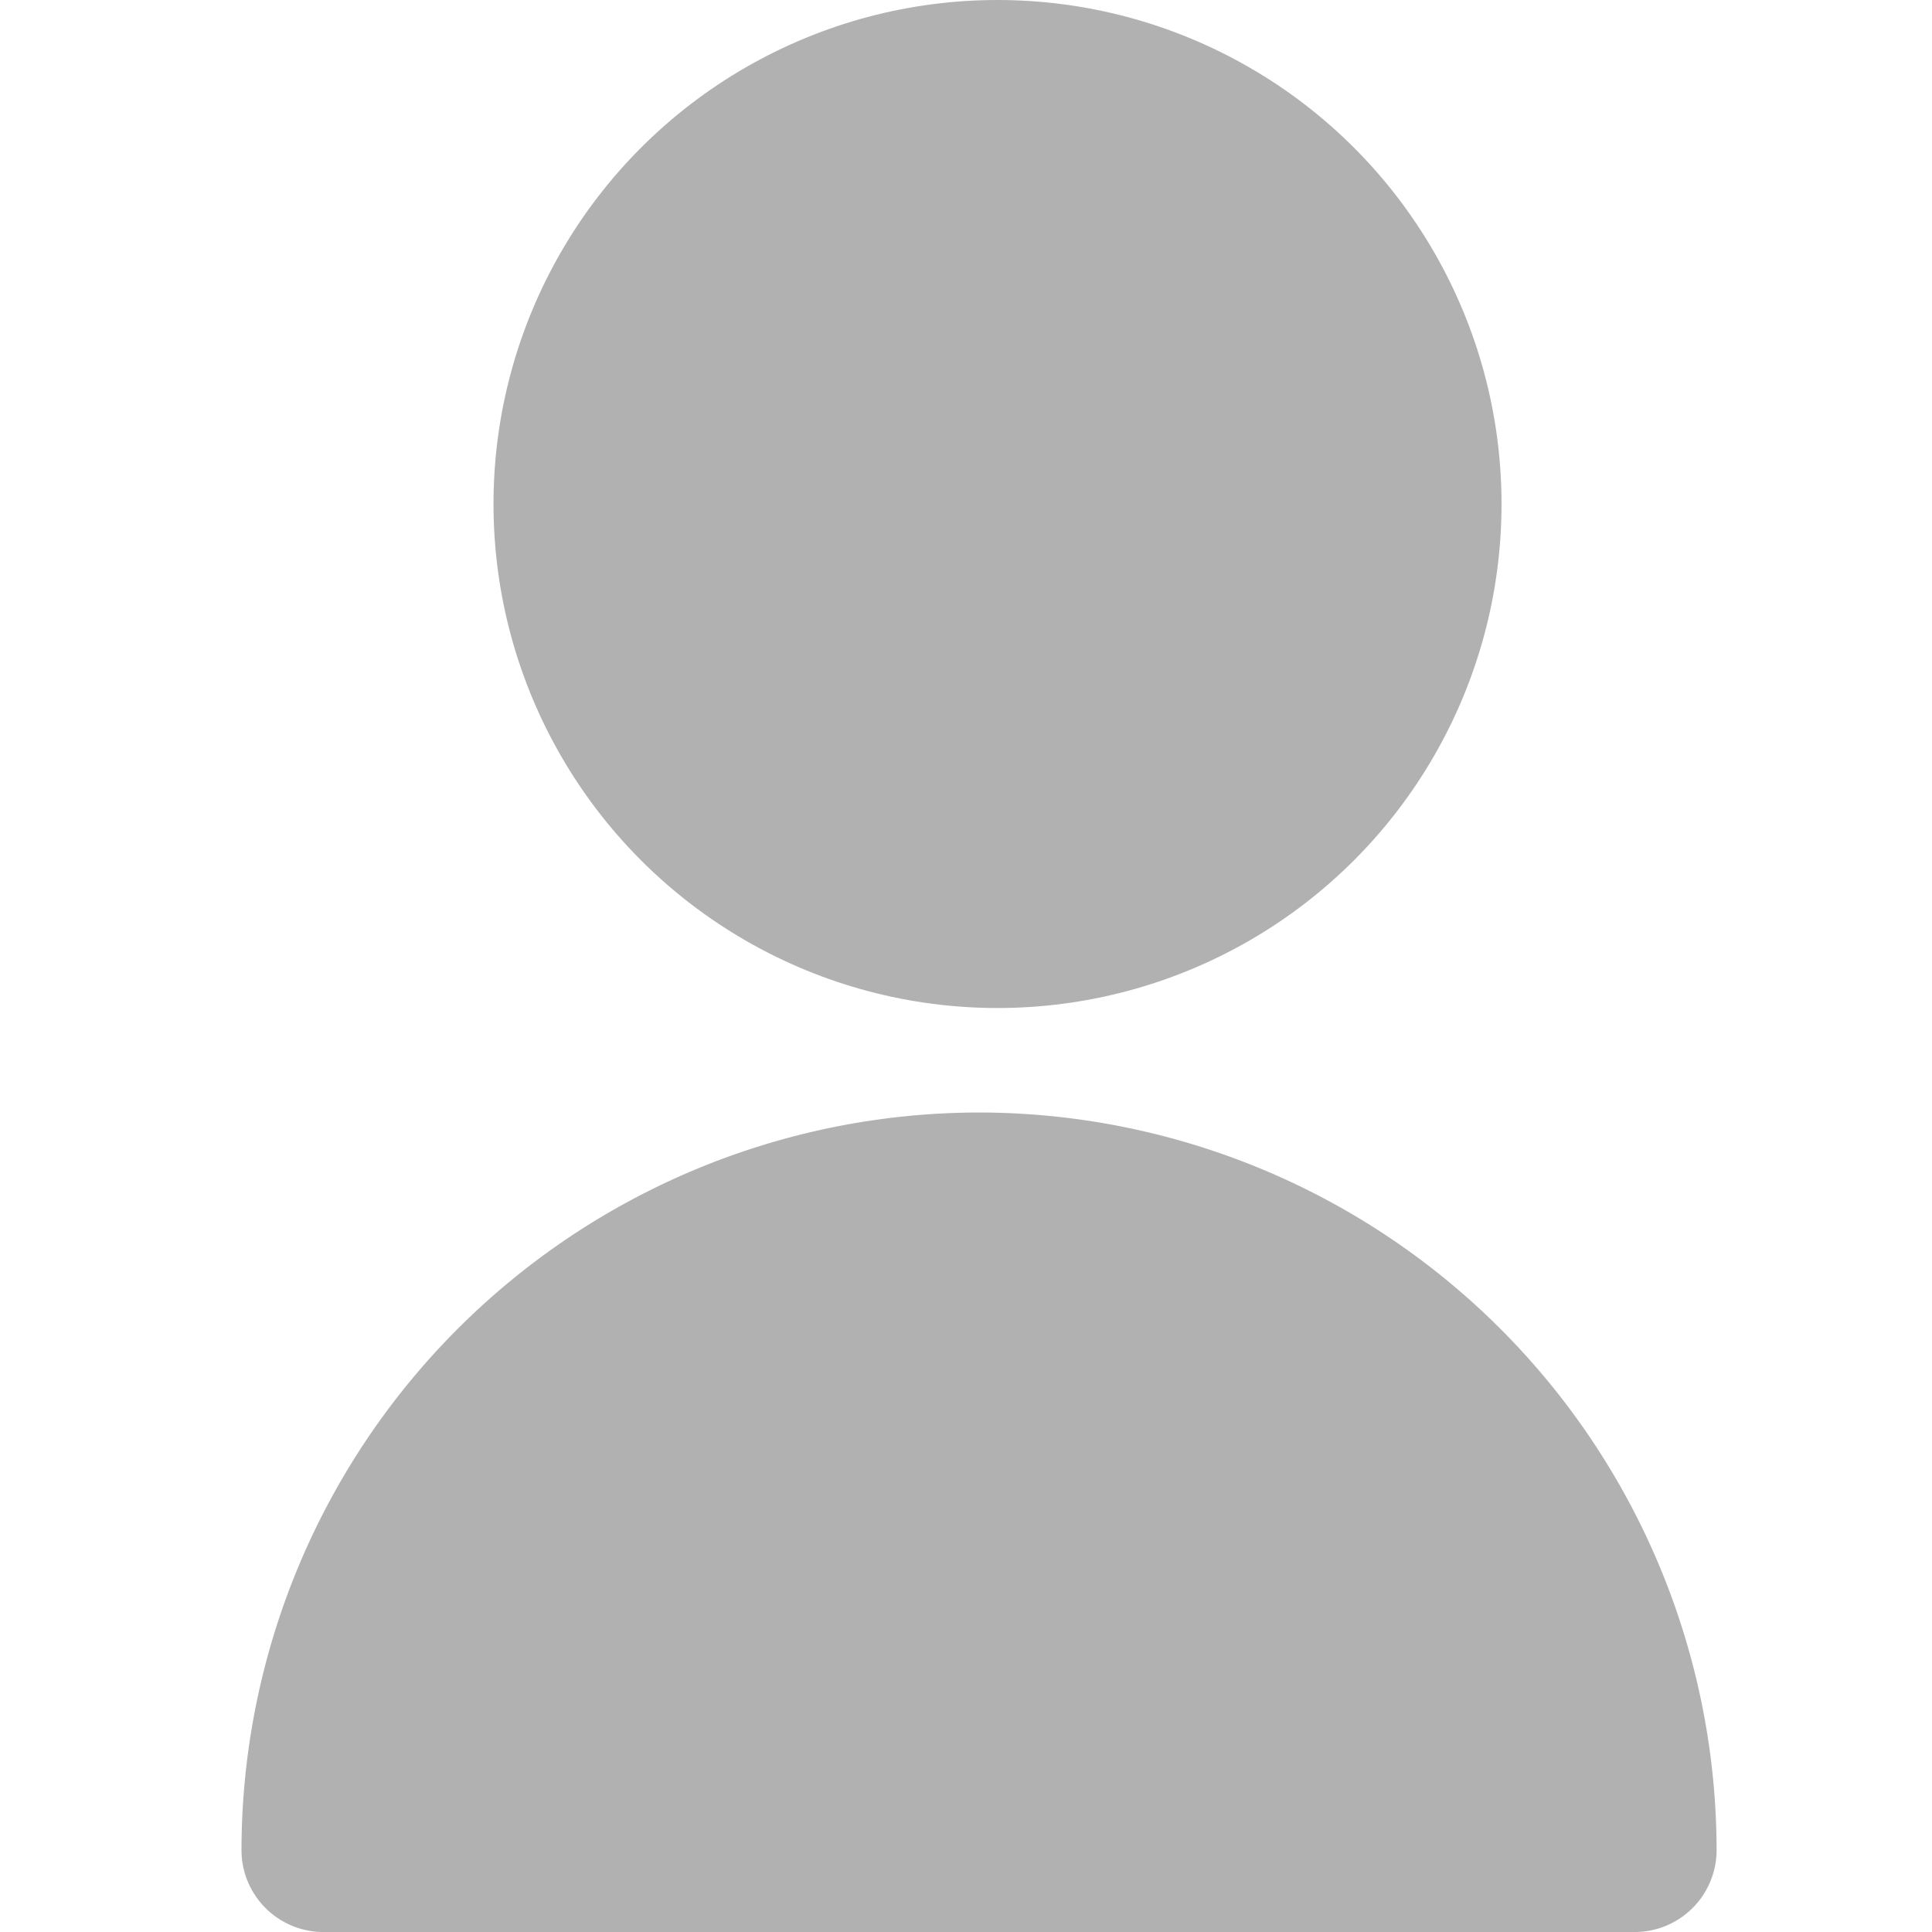
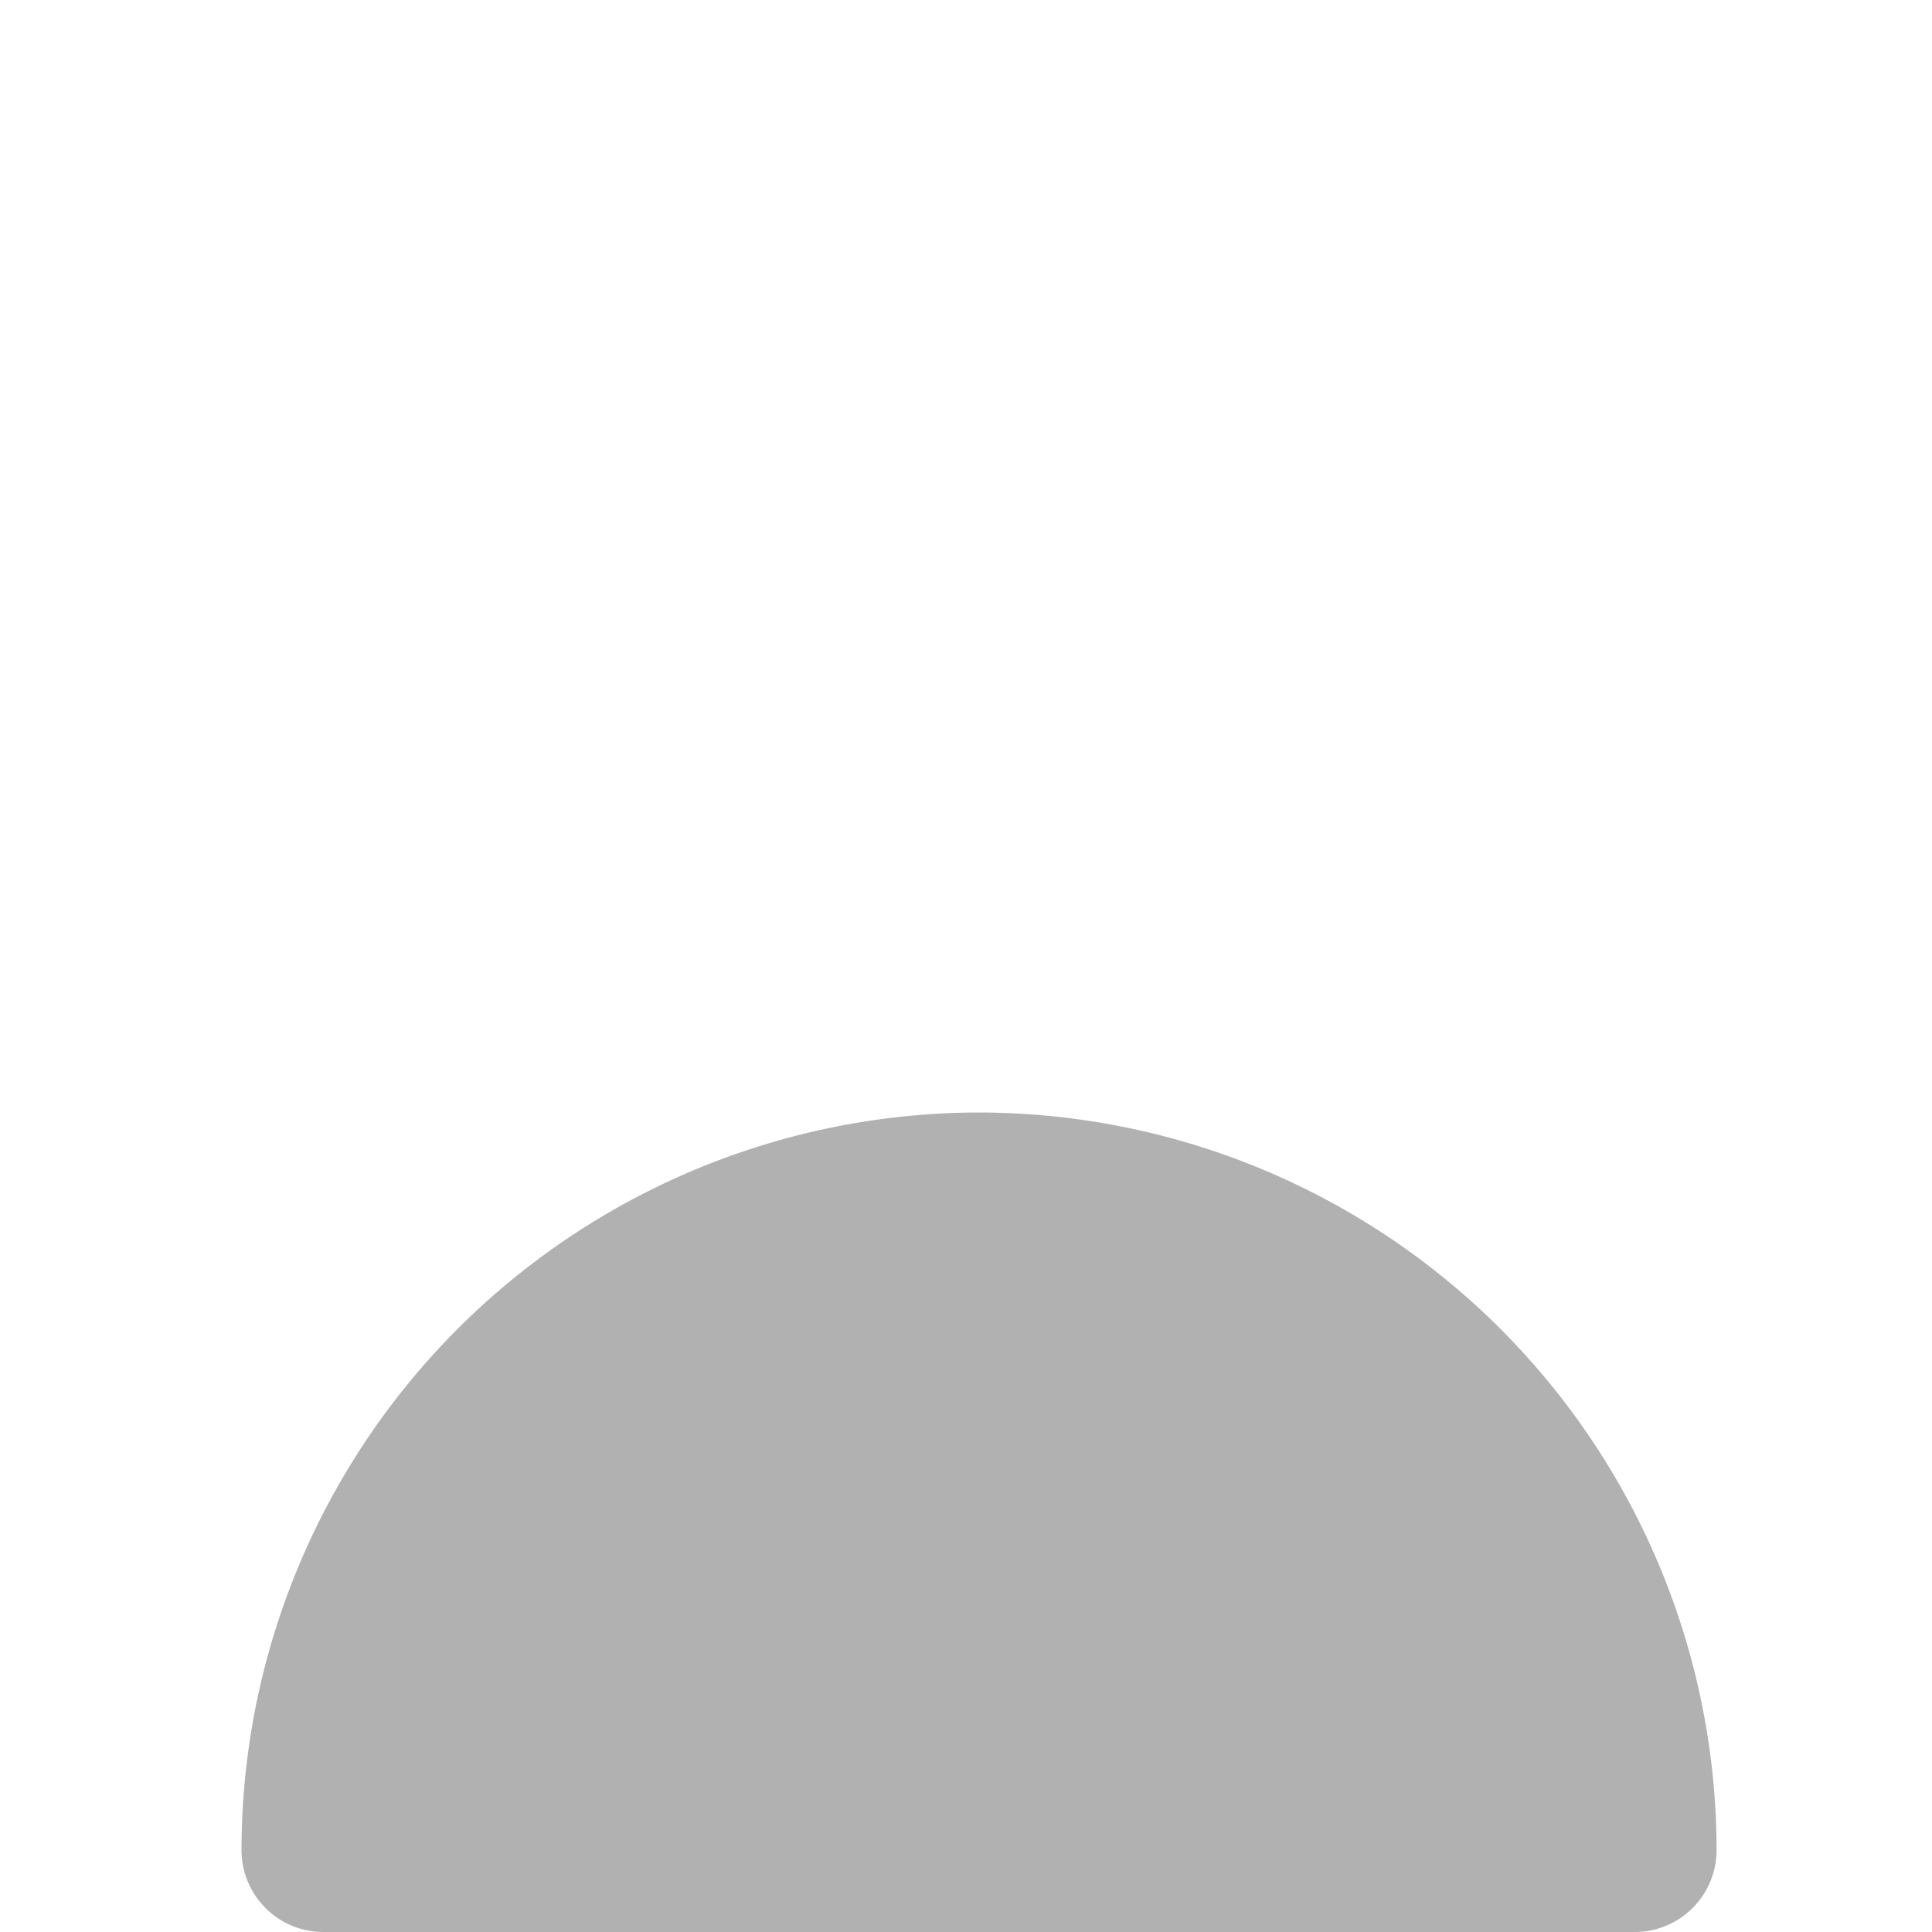
<svg xmlns="http://www.w3.org/2000/svg" width="64" height="64" viewBox="0 0 64 64">
  <g id="Group_24924" data-name="Group 24924" transform="translate(-269 -778)">
-     <rect id="Rectangle_17027" data-name="Rectangle 17027" width="64" height="64" transform="translate(269 778)" fill="none" />
    <g id="user_22_" data-name="user (22)" transform="translate(213 777.586)">
-       <circle id="Ellipse_1440" data-name="Ellipse 1440" cx="16.696" cy="16.696" r="16.696" transform="translate(72.348 0.414)" fill="#b1b1b1" />
      <path id="Path_32277" data-name="Path 32277" d="M88.432,298.667A24.459,24.459,0,0,0,64,323.1a2.715,2.715,0,0,0,2.715,2.715h43.434a2.715,2.715,0,0,0,2.715-2.715A24.459,24.459,0,0,0,88.432,298.667Z" transform="translate(0 -261.4)" fill="#b1b1b1" />
    </g>
  </g>
</svg>